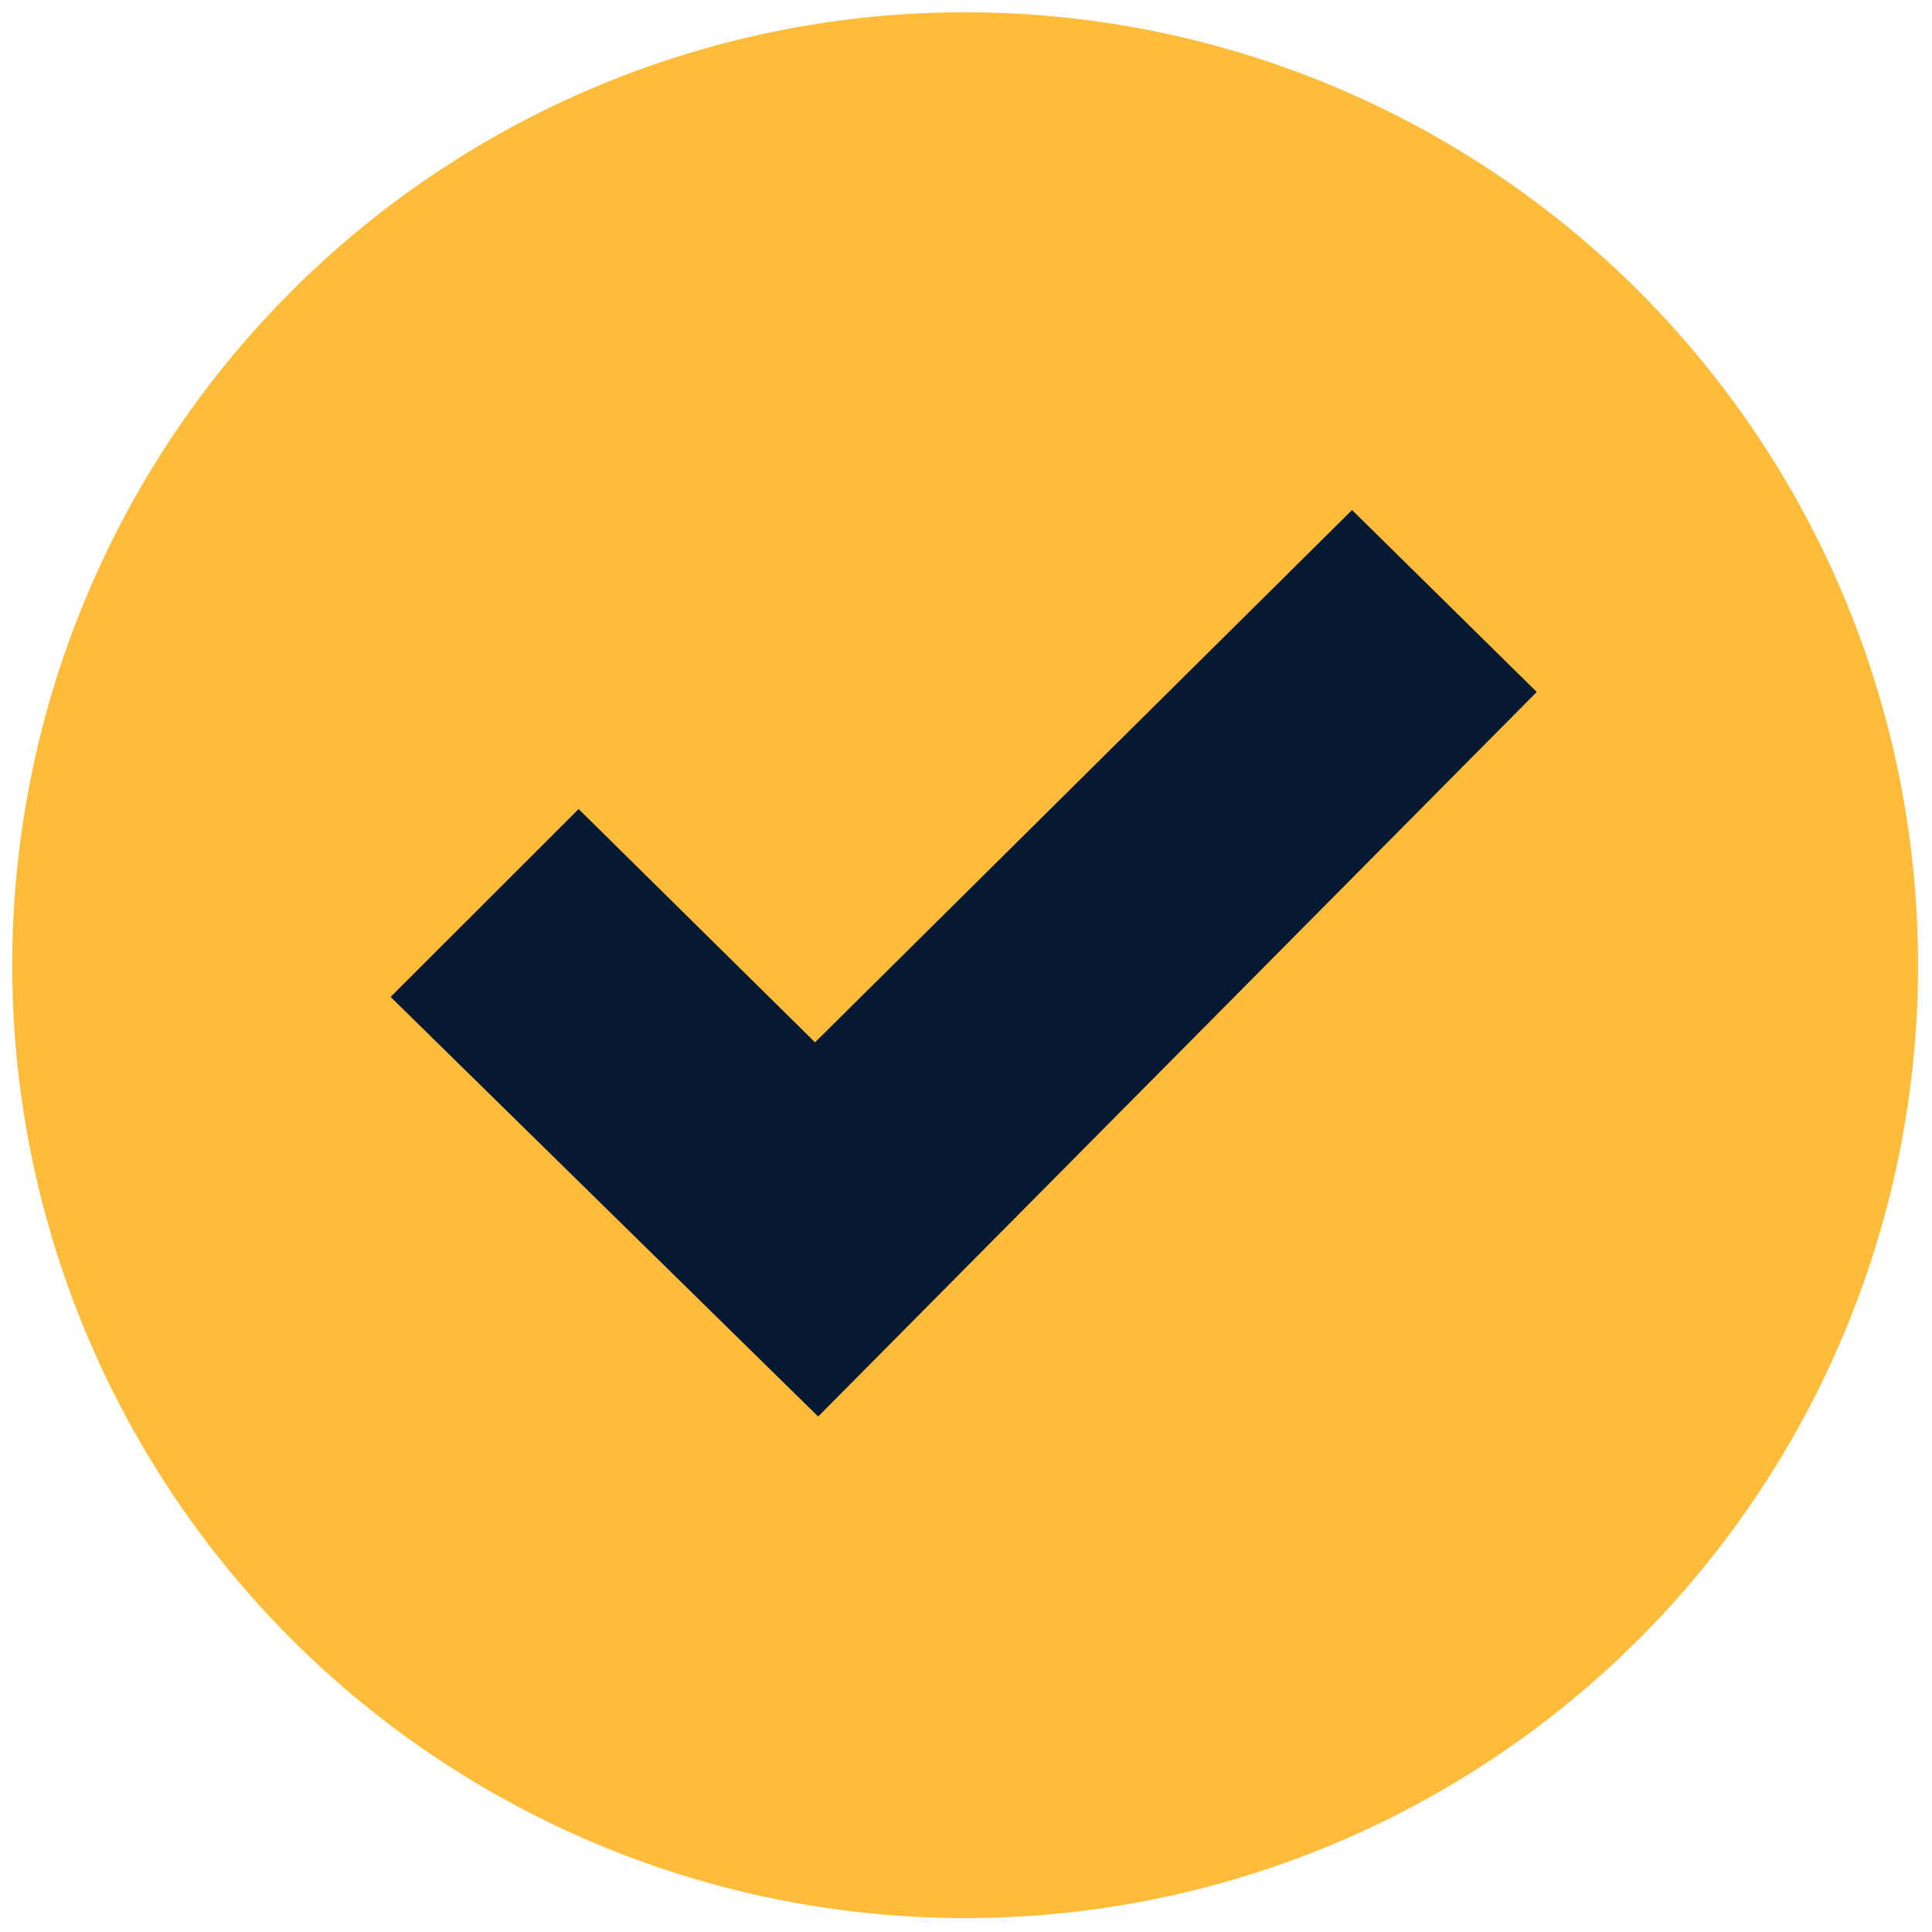
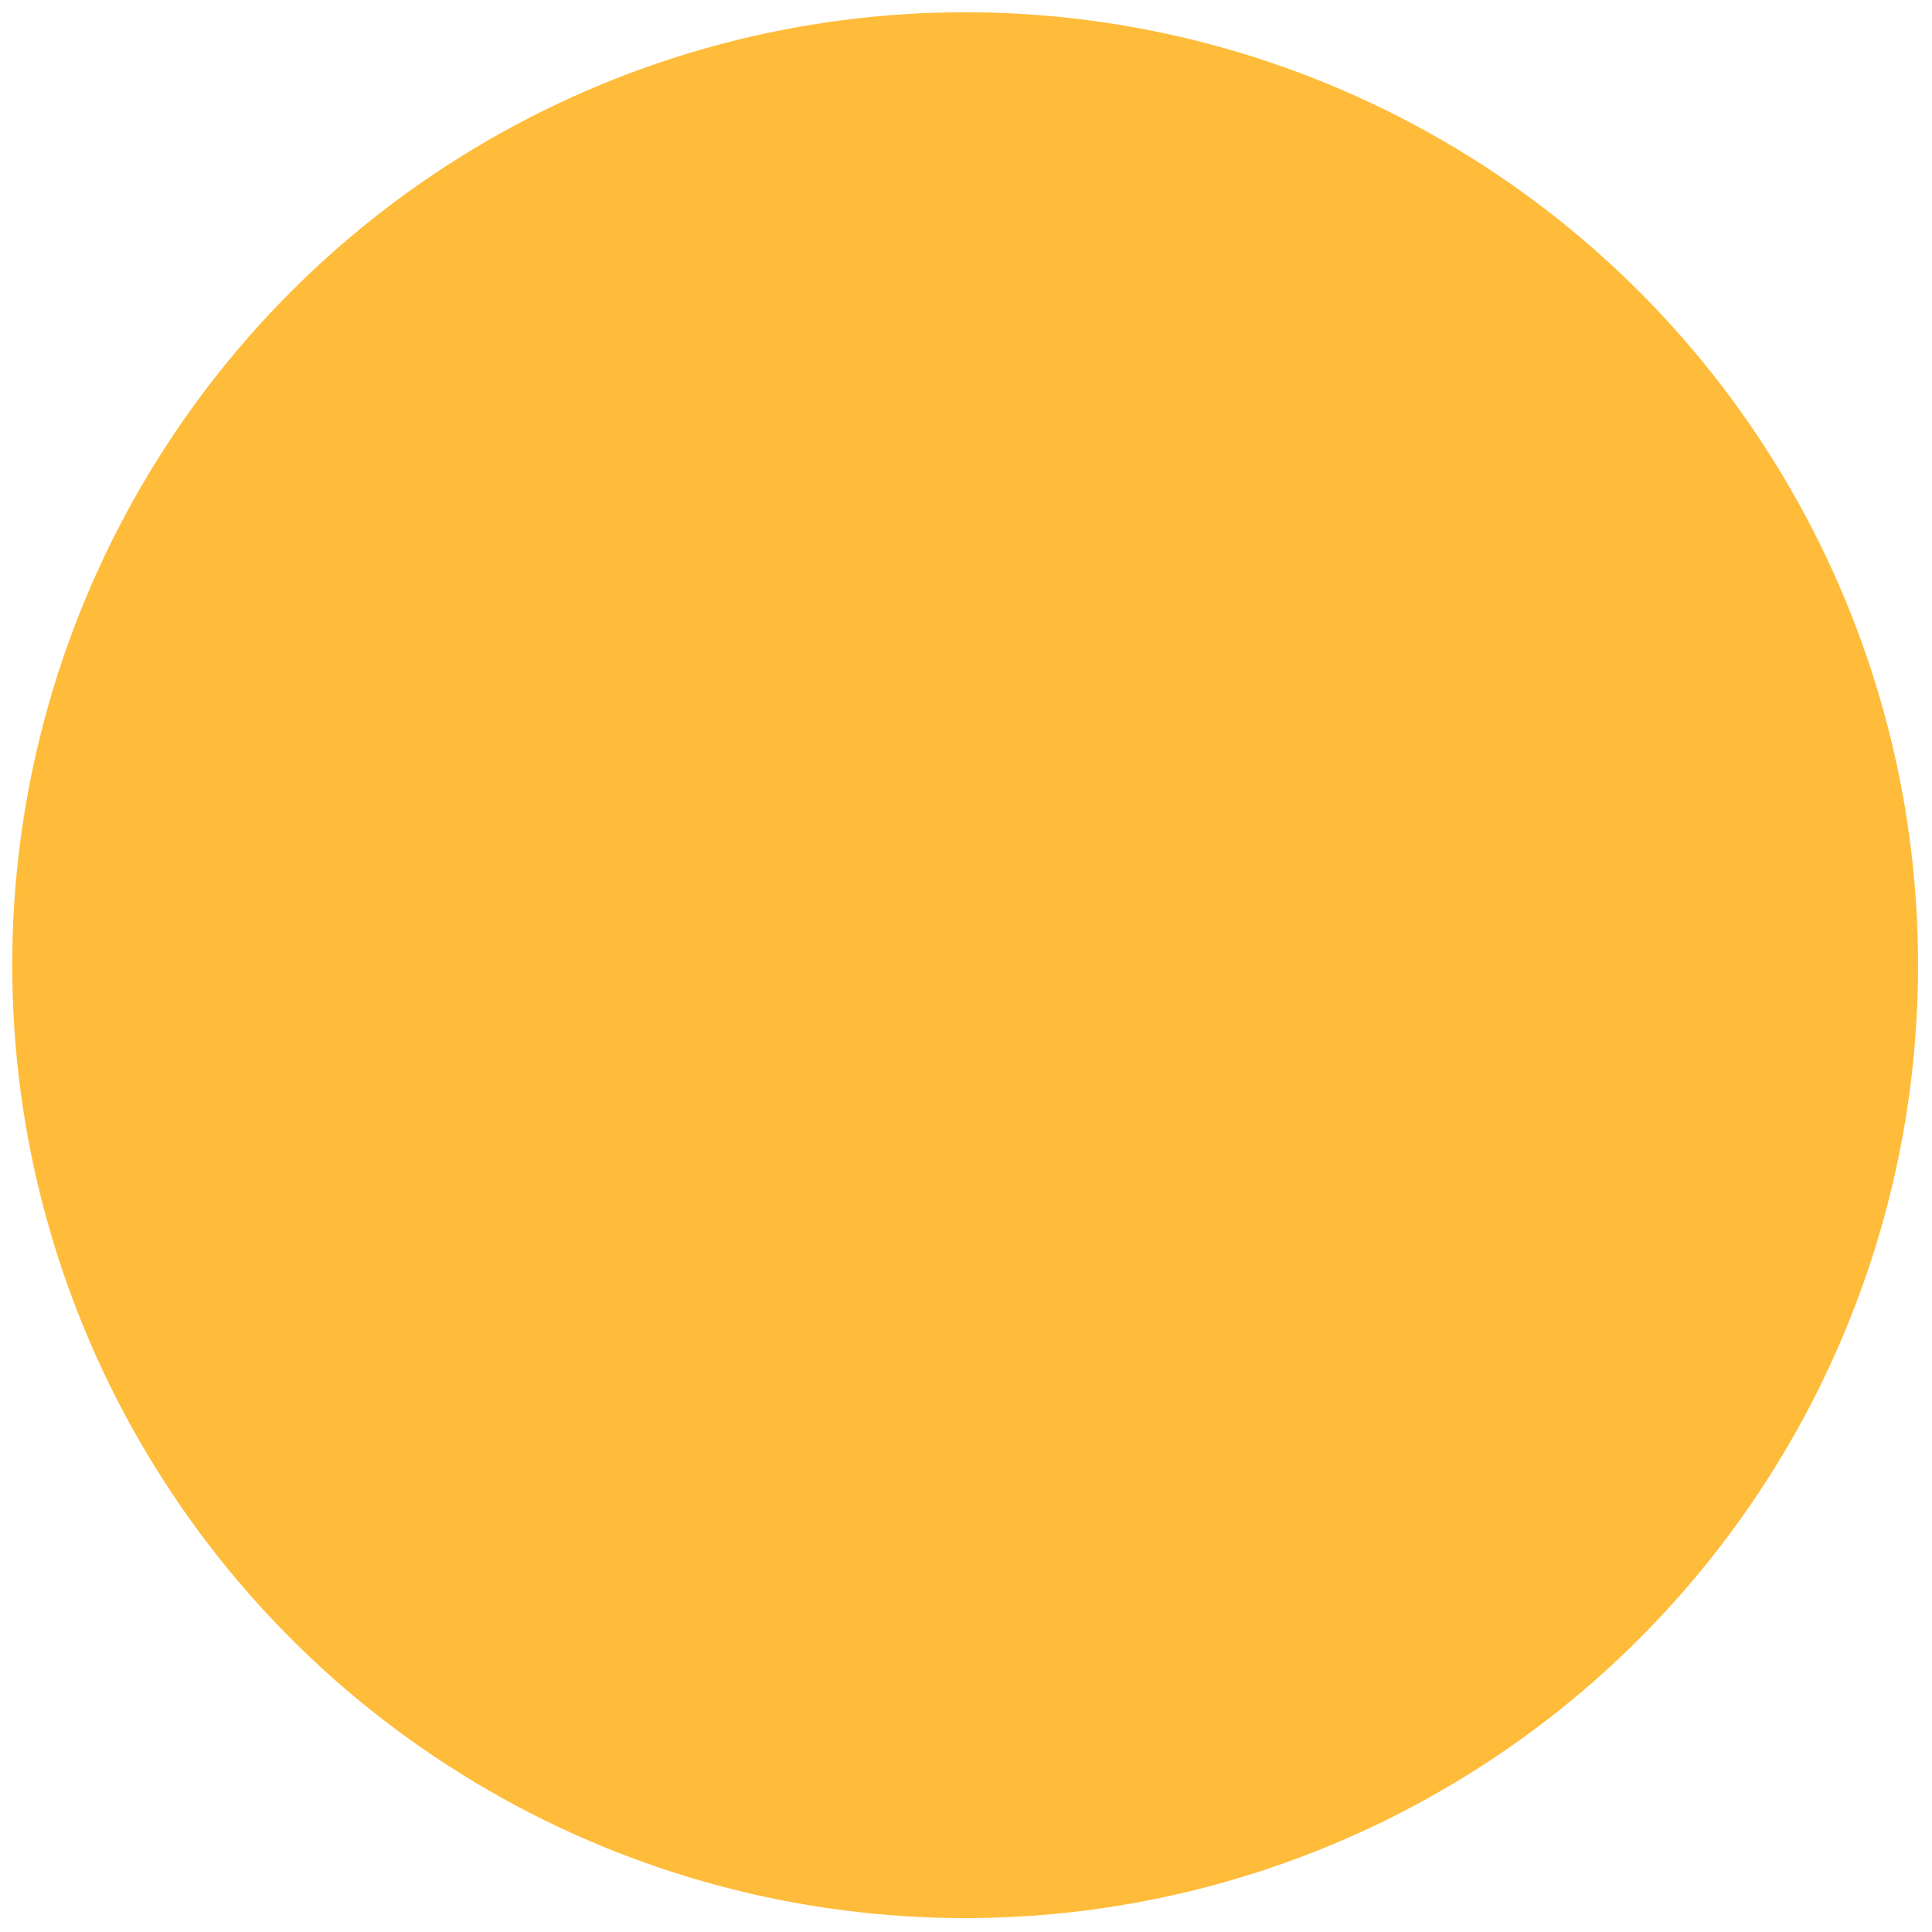
<svg xmlns="http://www.w3.org/2000/svg" width="100%" height="100%" viewBox="0 0 279 279" version="1.1" xml:space="preserve" style="fill-rule:evenodd;clip-rule:evenodd;stroke-linejoin:round;stroke-miterlimit:2;">
  <g id="Prancheta1" transform="matrix(0.366,0,0,0.366,-353.835,-332.353)">
-     <rect x="966.192" y="907.533" width="761.764" height="761.764" style="fill:none;" />
    <g transform="matrix(2.731,0,0,2.731,-2331.286,-2229.769)">
      <g transform="matrix(1,0,0,1,922.371,769.859)">
        <circle cx="424.703" cy="518.556" r="137.674" style="fill:rgb(255,188,58);" />
      </g>
      <g transform="matrix(0.56,0,0,0.56,1091.754,958.55)">
-         <path d="M356.212,548.765L417.203,608.949L555.748,471.616L603.396,518.556L418.011,705.485L307.699,597.235L356.212,548.765Z" style="fill:rgb(6,25,50);" />
-       </g>
+         </g>
    </g>
  </g>
</svg>